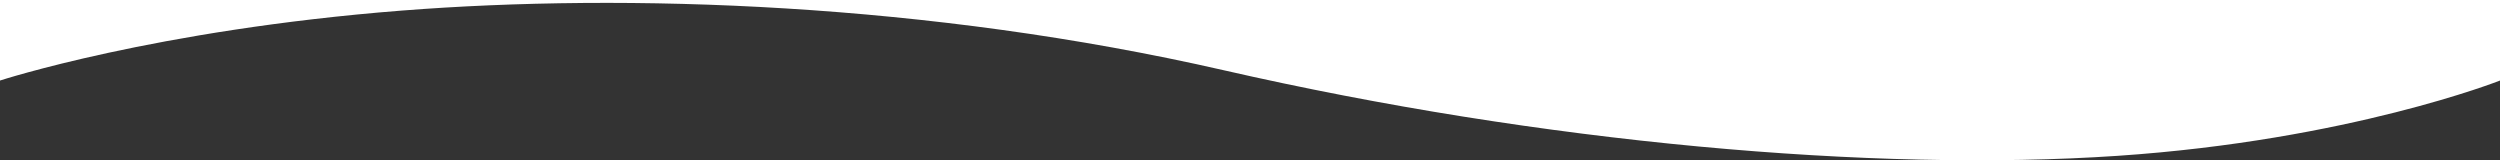
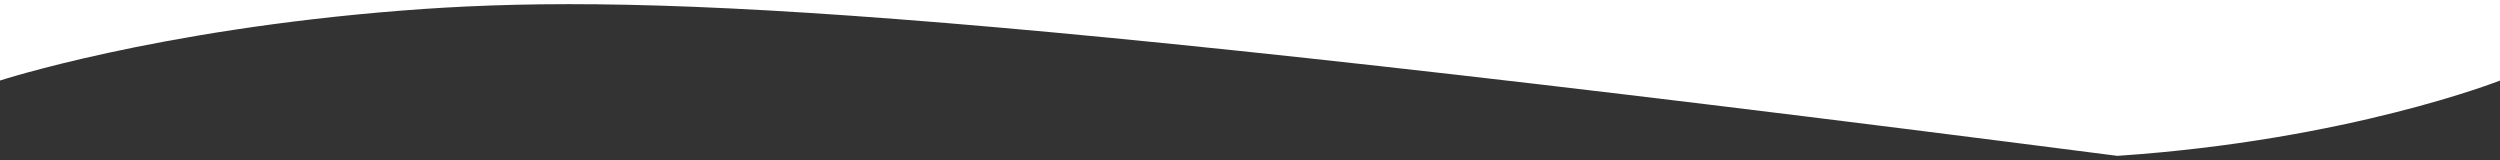
<svg xmlns="http://www.w3.org/2000/svg" id="up" width="1929" height="123.676" viewBox="0 0 1929 123.676" fill="#FFF">
  <rect x="0" y="0" width="1929" height="123.676" fill="#333333" stroke="none" />
-   <path id="Path_2828" data-name="Path 2828" d="M0,0H1929V62.144s-116.455,46.058-295.264,58.11c-187.838,12.661-443.936-9.91-689.393-66.034C716.149,2.042,483.162-5.431,309.832,8.174,119.594,23.106,0,62.144,0,62.144Z" />
+   <path id="Path_2828" data-name="Path 2828" d="M0,0H1929V62.144s-116.455,46.058-295.264,58.11C716.149,2.042,483.162-5.431,309.832,8.174,119.594,23.106,0,62.144,0,62.144Z" />
</svg>